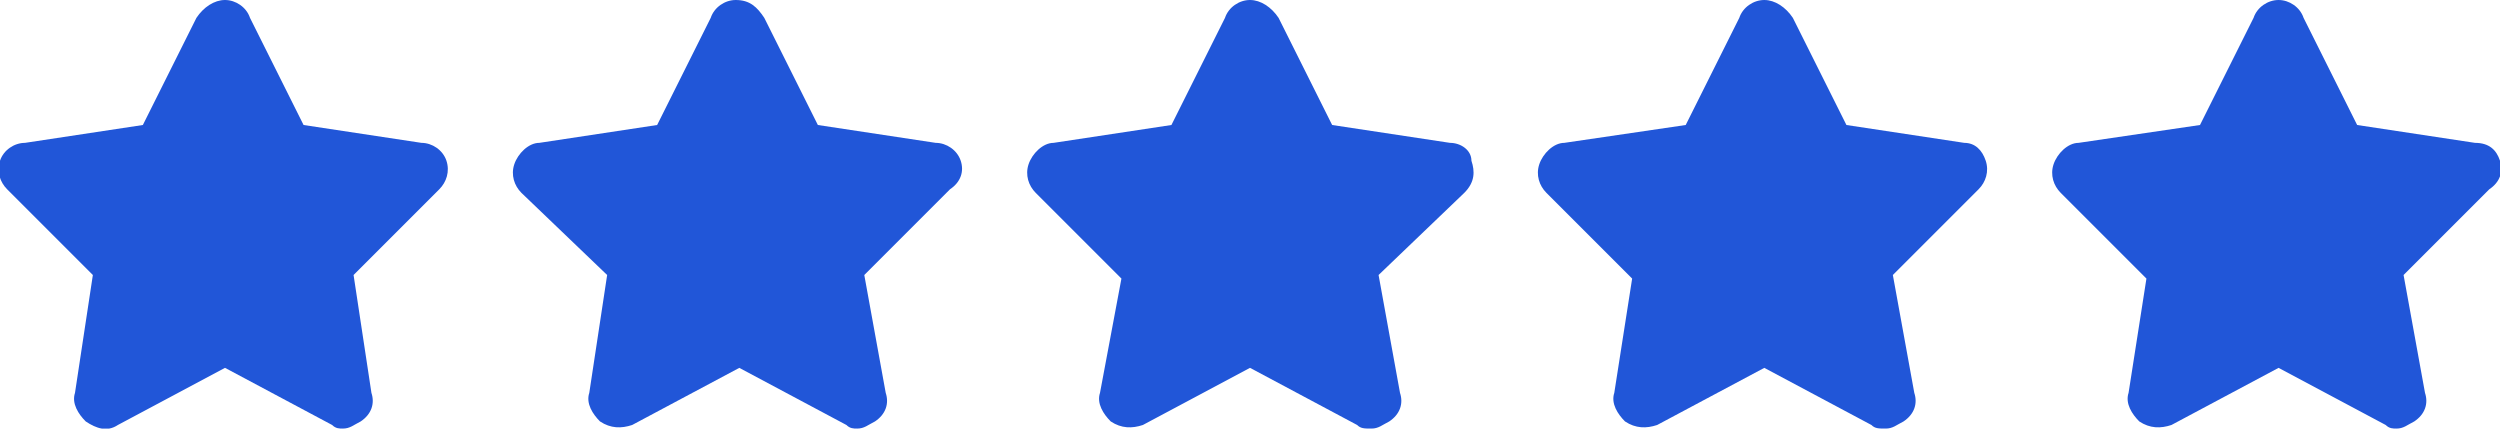
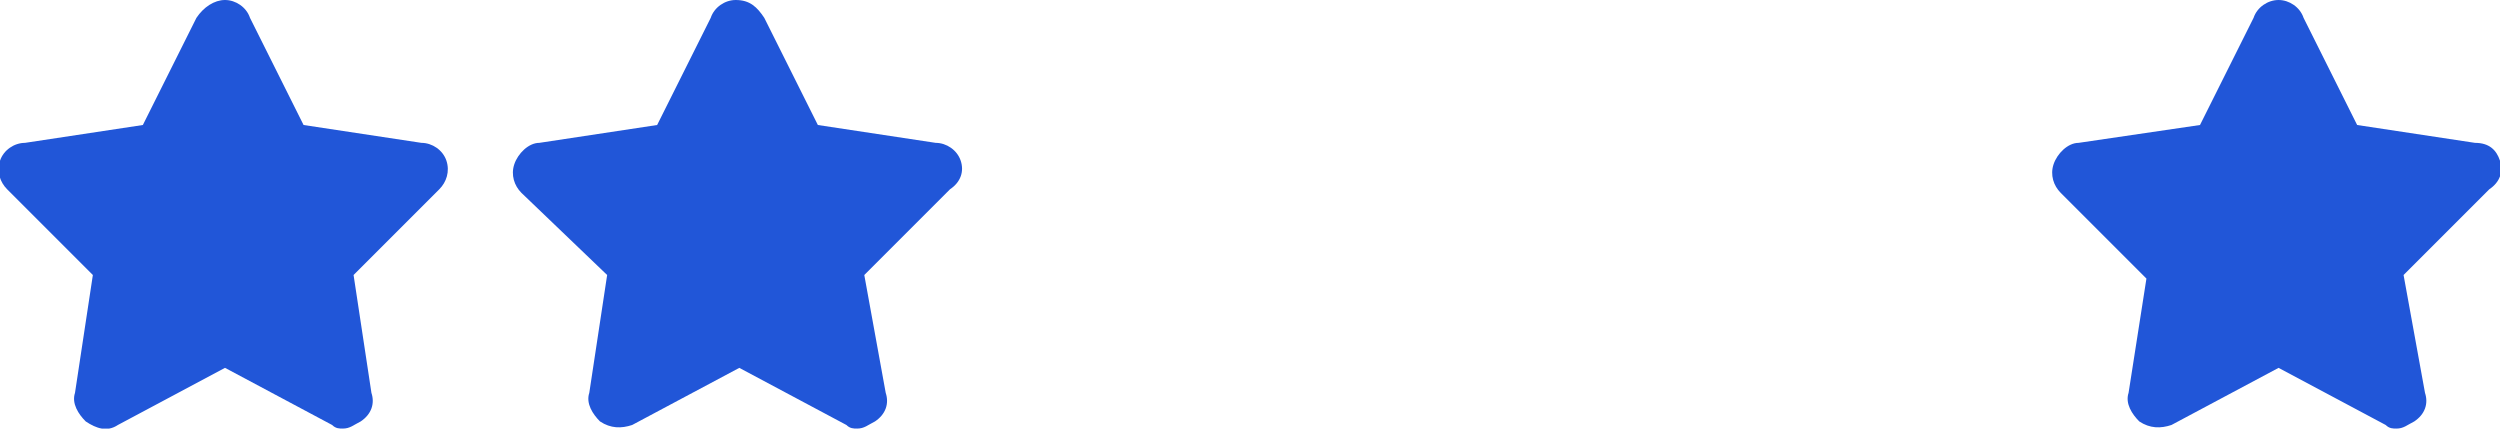
<svg xmlns="http://www.w3.org/2000/svg" version="1.1" id="레이어_1" x="0px" y="0px" width="70px" height="12px" viewBox="0 0 70 12" style="enable-background:new 0 0 70 12;" xml:space="preserve">
  <style type="text/css">
	.st0{fill:#2156D8;}
</style>
  <path class="st0" d="M12.5,4.5C12.4,4.2,12.1,4,11.8,4L8.5,3.5L7,0.5C6.9,0.2,6.6,0,6.3,0C6,0,5.7,0.2,5.5,0.5L4,3.5L0.7,4  C0.4,4,0.1,4.2,0,4.5c-0.1,0.3,0,0.6,0.2,0.8l2.4,2.4L2.1,11c-0.1,0.3,0.1,0.6,0.3,0.8C2.7,12,3,12.1,3.3,11.9l3-1.6l3,1.6  C9.4,12,9.5,12,9.6,12c0.2,0,0.3-0.1,0.5-0.2c0.3-0.2,0.4-0.5,0.3-0.8L9.9,7.7l2.4-2.4C12.5,5.1,12.6,4.8,12.5,4.5z" />
  <path class="st0" d="M26.9,4.5C26.8,4.2,26.5,4,26.2,4l-3.3-0.5l-1.5-3C21.2,0.2,21,0,20.6,0c-0.3,0-0.6,0.2-0.7,0.5l-1.5,3L15.1,4  c-0.3,0-0.6,0.3-0.7,0.6c-0.1,0.3,0,0.6,0.2,0.8L17,7.7L16.5,11c-0.1,0.3,0.1,0.6,0.3,0.8c0.3,0.2,0.6,0.2,0.9,0.1l3-1.6l3,1.6  C23.8,12,23.9,12,24,12c0.2,0,0.3-0.1,0.5-0.2c0.3-0.2,0.4-0.5,0.3-0.8l-0.6-3.3l2.4-2.4C26.9,5.1,27,4.8,26.9,4.5z" />
-   <path class="st0" d="M41.2,4.5C41.2,4.2,40.9,4,40.6,4l-3.3-0.5l-1.5-3C35.6,0.2,35.3,0,35,0c-0.3,0-0.6,0.2-0.7,0.5l-1.5,3L29.5,4  c-0.3,0-0.6,0.3-0.7,0.6c-0.1,0.3,0,0.6,0.2,0.8l2.4,2.4L30.8,11c-0.1,0.3,0.1,0.6,0.3,0.8c0.3,0.2,0.6,0.2,0.9,0.1l3-1.6l3,1.6  c0.1,0.1,0.2,0.1,0.4,0.1c0.2,0,0.3-0.1,0.5-0.2c0.3-0.2,0.4-0.5,0.3-0.8l-0.6-3.3L41,5.4C41.3,5.1,41.3,4.8,41.2,4.5z" />
-   <path class="st0" d="M55.6,4.5C55.5,4.2,55.3,4,55,4l-3.3-0.5l-1.5-3C50,0.2,49.7,0,49.4,0c-0.3,0-0.6,0.2-0.7,0.5l-1.5,3L43.8,4  c-0.3,0-0.6,0.3-0.7,0.6c-0.1,0.3,0,0.6,0.2,0.8l2.4,2.4L45.2,11c-0.1,0.3,0.1,0.6,0.3,0.8c0.3,0.2,0.6,0.2,0.9,0.1l3-1.6l3,1.6  c0.1,0.1,0.2,0.1,0.4,0.1c0.2,0,0.3-0.1,0.5-0.2c0.3-0.2,0.4-0.5,0.3-0.8L53,7.7l2.4-2.4C55.6,5.1,55.7,4.8,55.6,4.5z" />
  <path class="st0" d="M70,4.5C69.9,4.2,69.7,4,69.3,4L66,3.5l-1.5-3C64.4,0.2,64.1,0,63.8,0c-0.3,0-0.6,0.2-0.7,0.5l-1.5,3L58.2,4  c-0.3,0-0.6,0.3-0.7,0.6c-0.1,0.3,0,0.6,0.2,0.8l2.4,2.4L59.6,11c-0.1,0.3,0.1,0.6,0.3,0.8c0.3,0.2,0.6,0.2,0.9,0.1l3-1.6l3,1.6  C66.9,12,67,12,67.1,12c0.2,0,0.3-0.1,0.5-0.2c0.3-0.2,0.4-0.5,0.3-0.8l-0.6-3.3l2.4-2.4C70,5.1,70.1,4.8,70,4.5z" />
</svg>